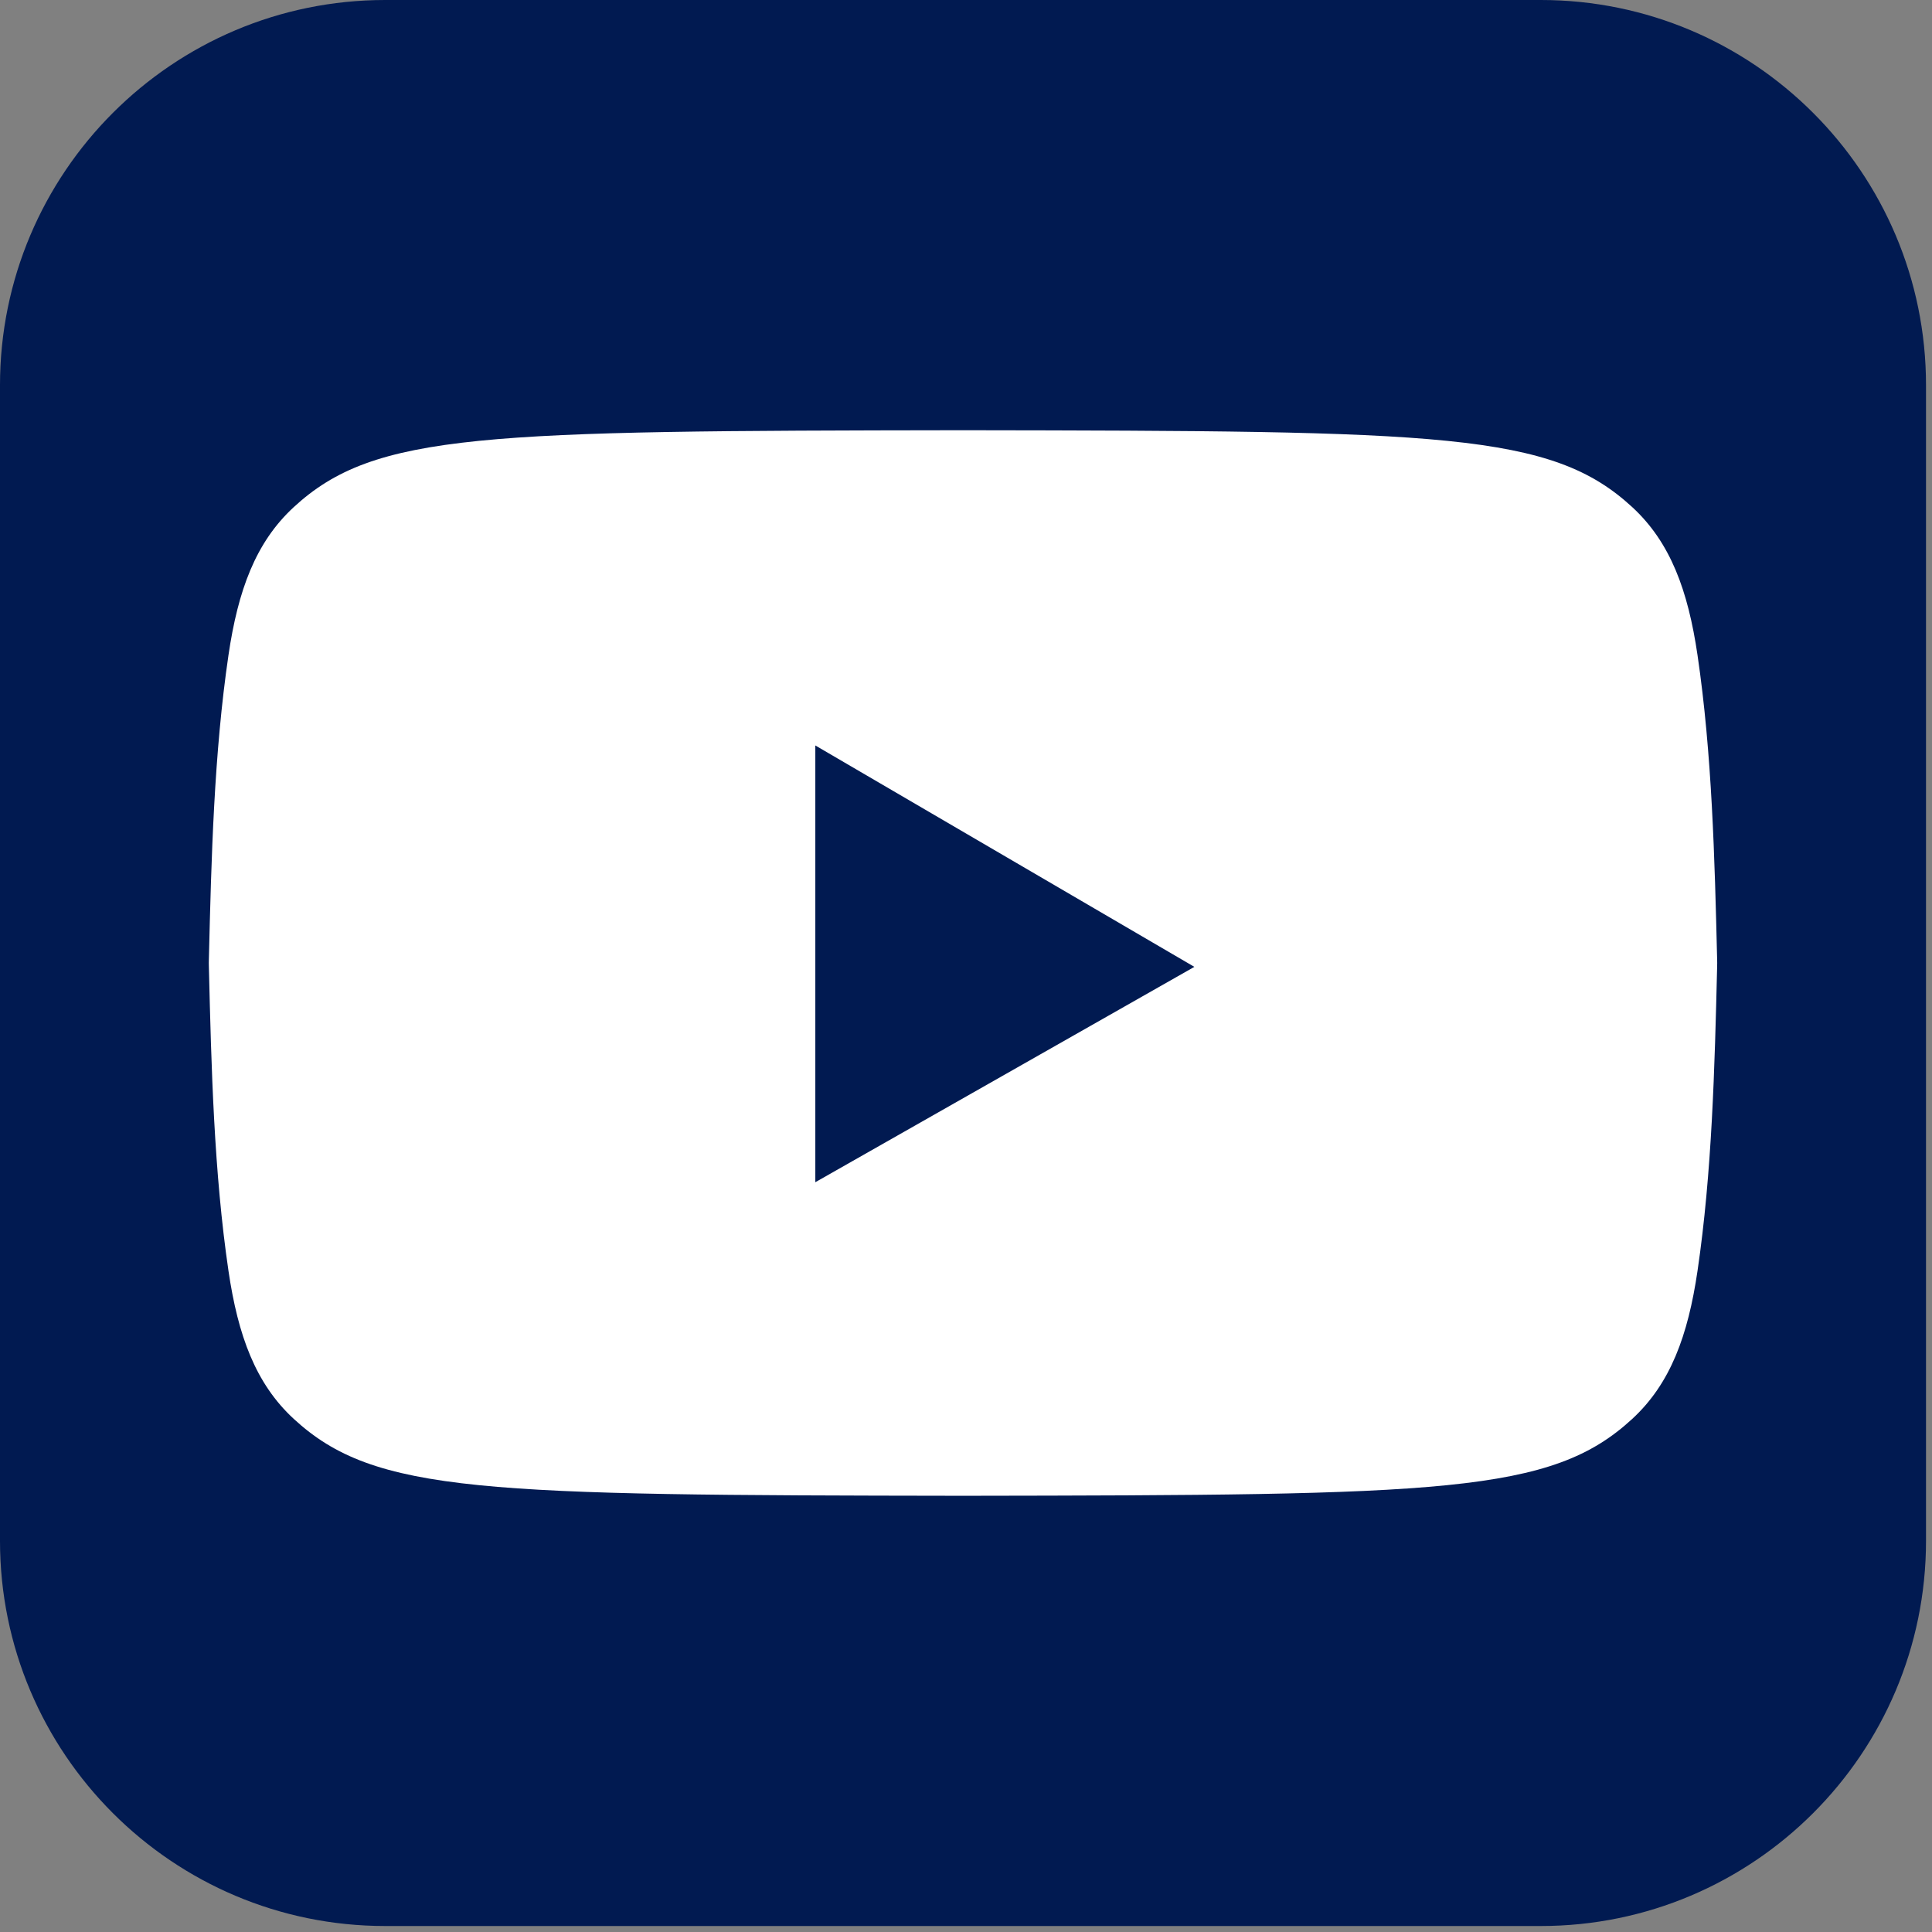
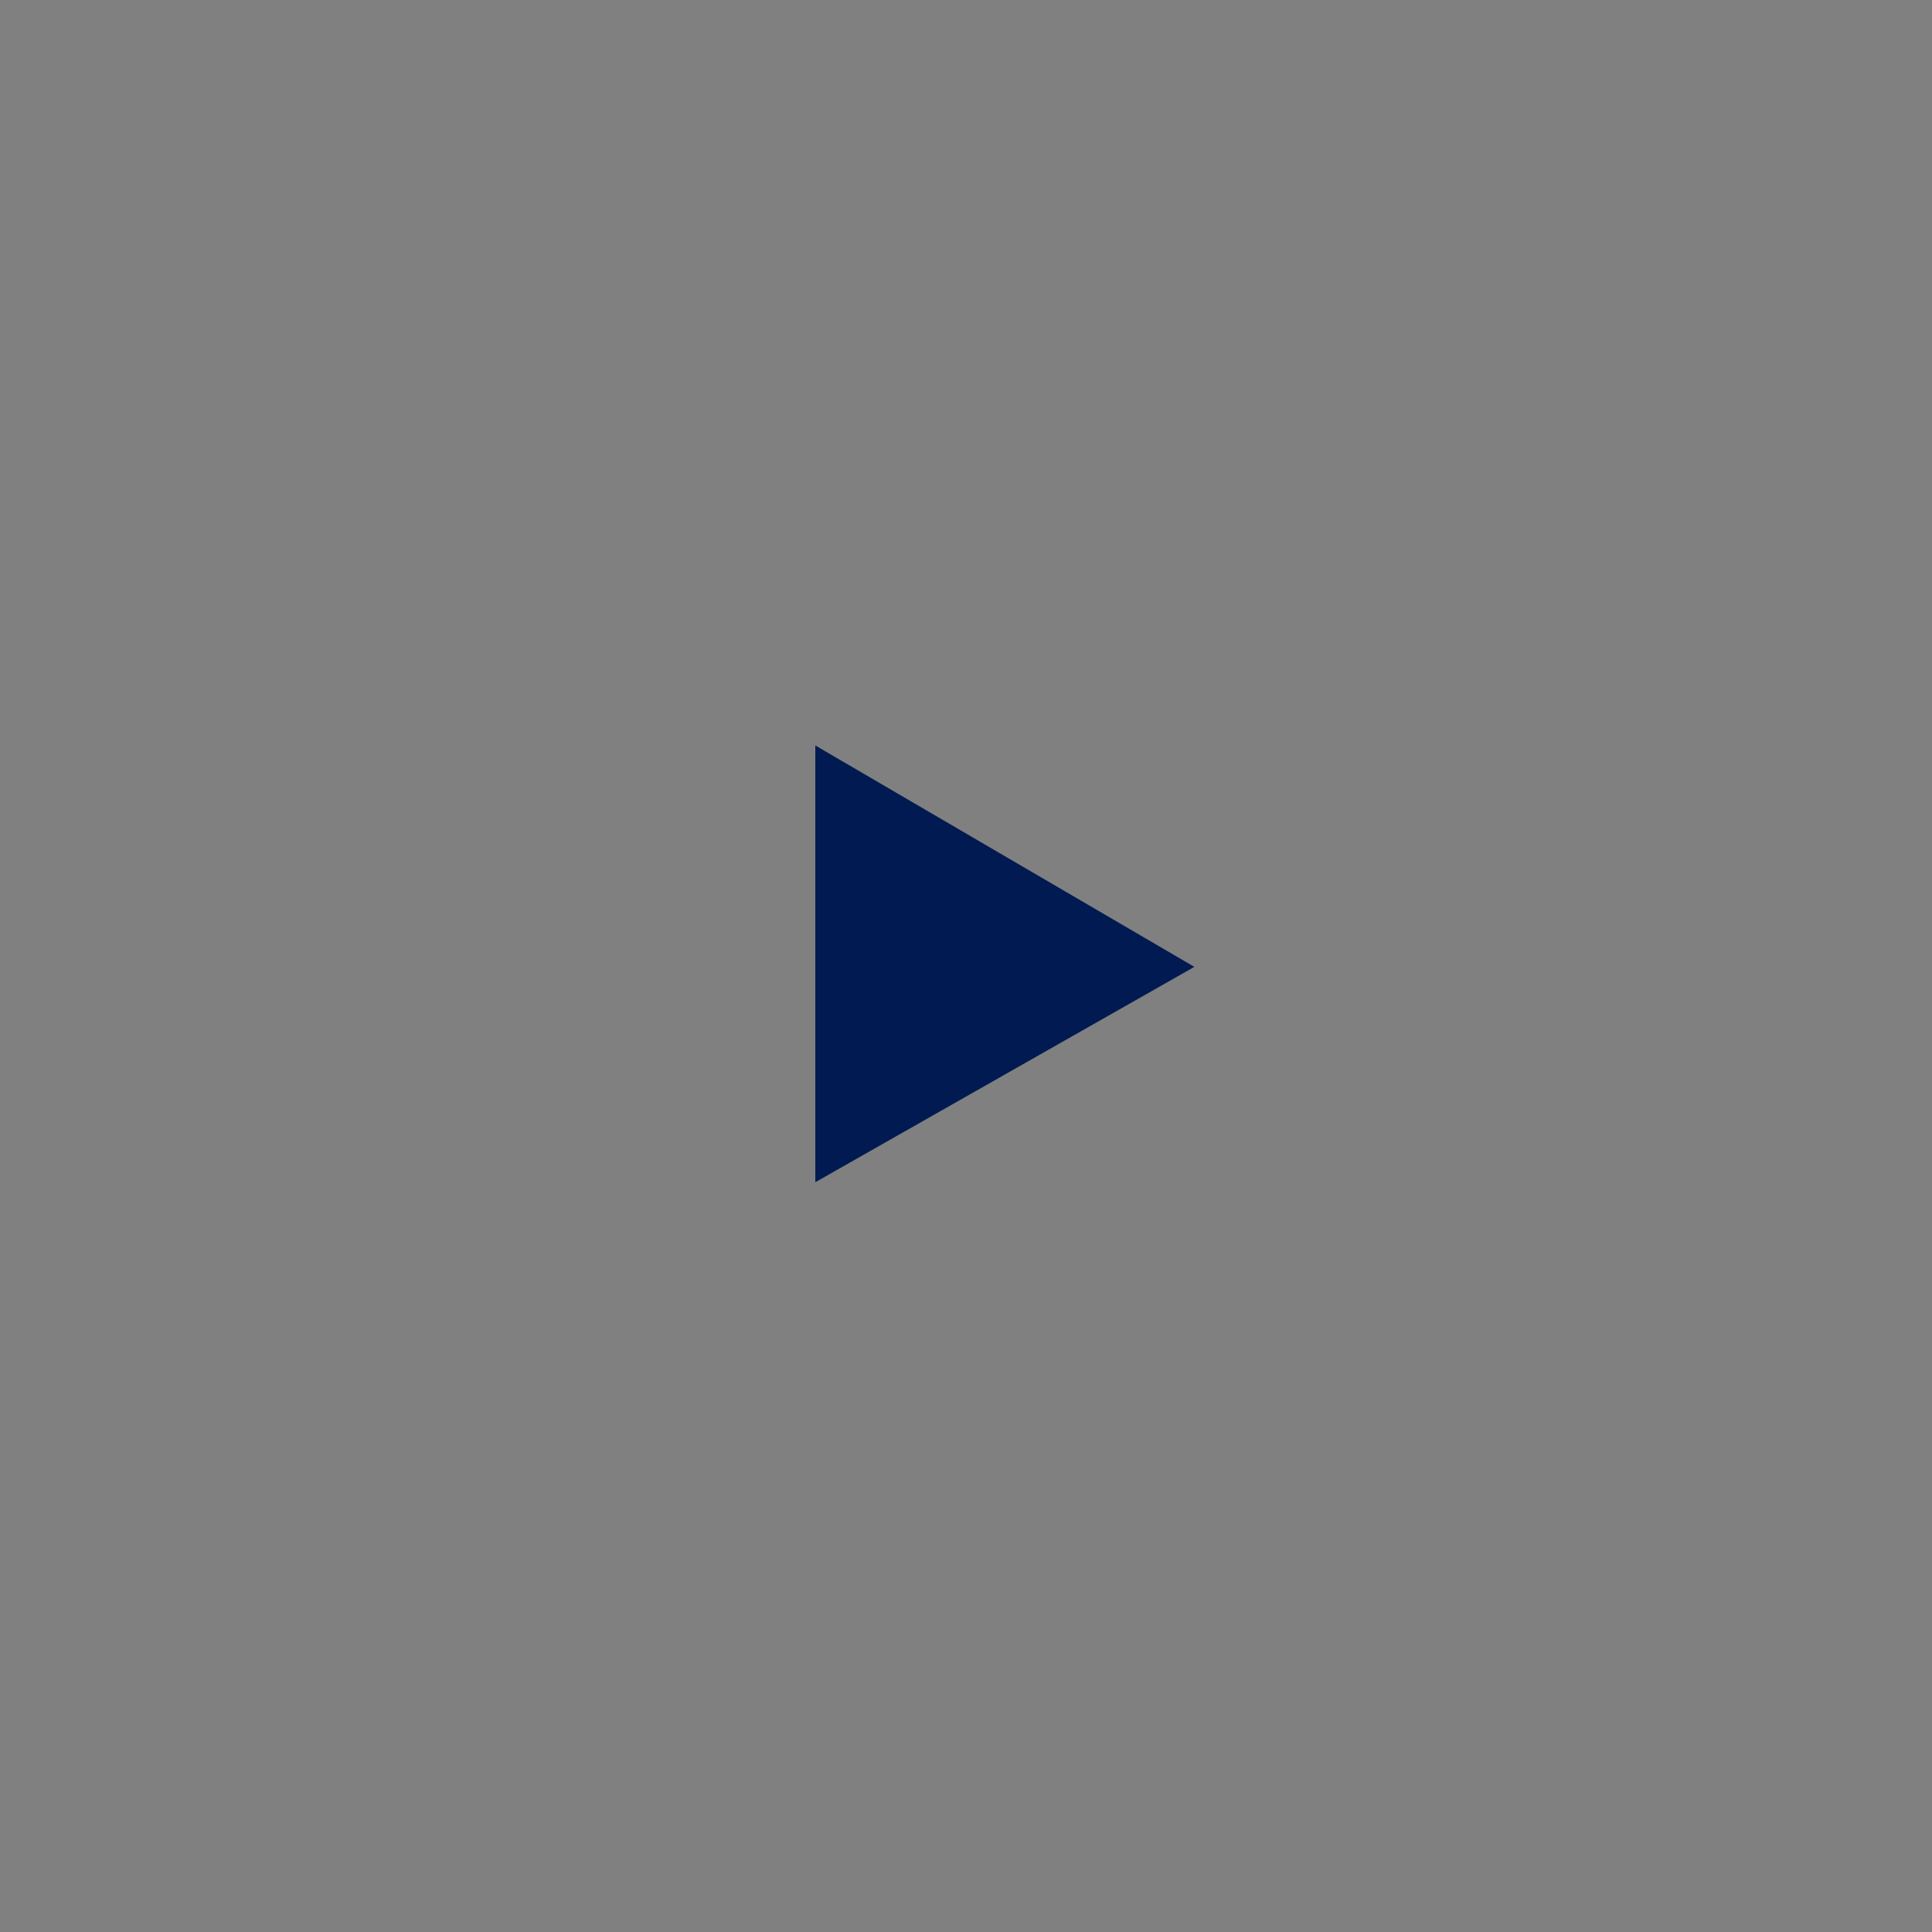
<svg xmlns="http://www.w3.org/2000/svg" width="100%" height="100%" viewBox="0 0 112 112" version="1.1" xml:space="preserve" style="fill-rule:evenodd;clip-rule:evenodd;stroke-linejoin:round;stroke-miterlimit:2;">
  <rect x="0" y="0" width="112" height="112" fill="#808080" stroke="none" />
-   <path d="M111.653,22.331l-0,66.991c-0,12.325 -10.006,22.331 -22.331,22.331l-66.991,-0c-12.325,-0 -22.331,-10.006 -22.331,-22.331l-0,-66.991c-0,-12.325 10.006,-22.331 22.331,-22.331l66.991,0c12.325,0 22.331,10.006 22.331,22.331Z" style="fill:#011a51;" />
  <g>
-     <path d="M12.105,55.826c-0,-0.071 0.001,-0.142 0.004,-0.213c0.142,-5.88 0.297,-11.929 1.136,-17.634c0.552,-3.749 1.569,-6.536 3.783,-8.579c4.708,-4.344 11.016,-4.419 38.702,-4.459c0.033,-0 0.064,-0 0.096,0c0.032,-0 0.064,-0 0.096,-0c27.687,0.04 33.995,0.115 38.703,4.459c2.214,2.043 3.23,4.83 3.782,8.579c0.84,5.705 0.995,11.754 1.137,17.634c0.003,0.071 0.004,0.142 0.004,0.213c-0,0.072 -0.001,0.143 -0.004,0.213c-0.142,5.881 -0.297,11.93 -1.137,17.634c-0.552,3.75 -1.568,6.537 -3.782,8.58c-4.708,4.344 -11.016,4.419 -38.703,4.459c-0.032,-0 -0.064,-0 -0.096,-0c-0.032,-0 -0.063,-0 -0.096,-0c-27.686,-0.04 -33.994,-0.115 -38.702,-4.459c-2.214,-2.043 -3.231,-4.83 -3.783,-8.58c-0.839,-5.704 -0.994,-11.753 -1.136,-17.634c-0.003,-0.07 -0.004,-0.141 -0.004,-0.213Z" style="fill:#fff;" />
    <path d="M47.265,43.215l-0,25.319l21.973,-12.484l-21.973,-12.835Z" style="fill:#011a51;" />
  </g>
</svg>